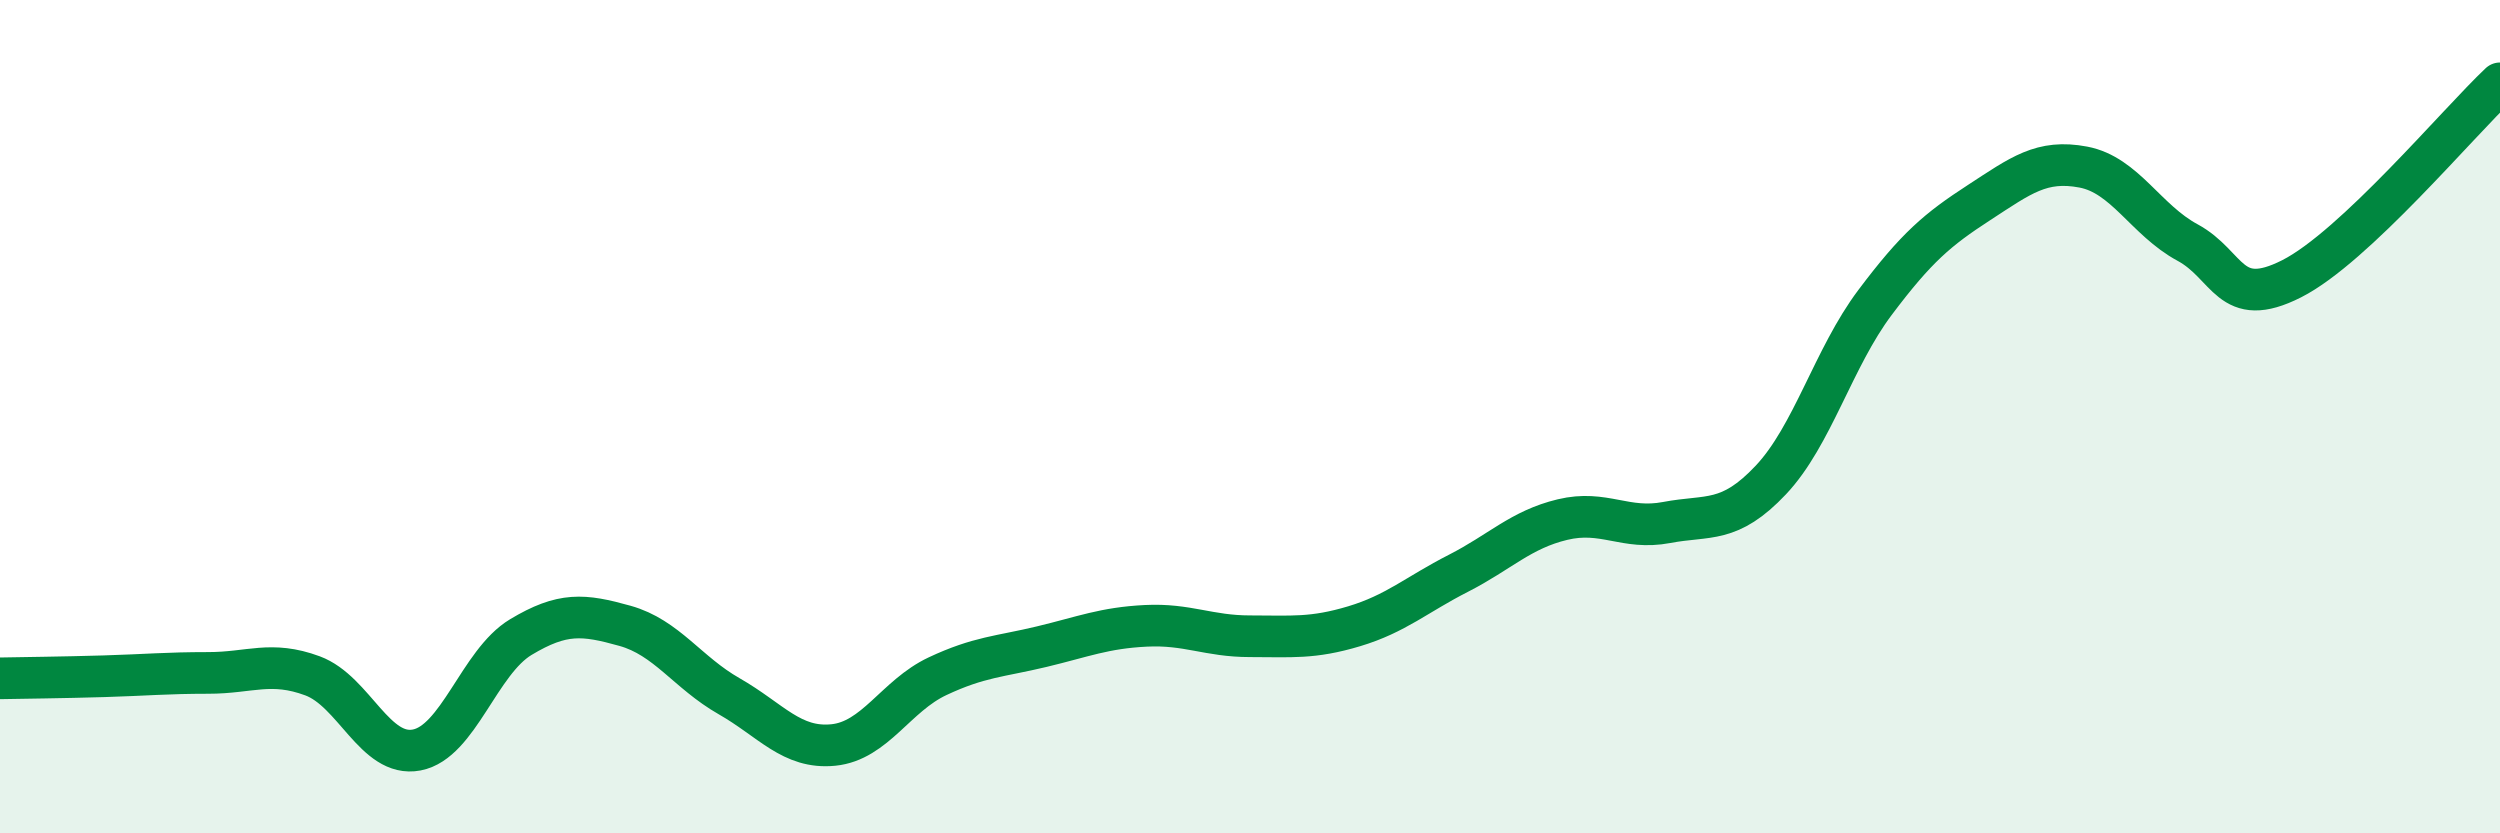
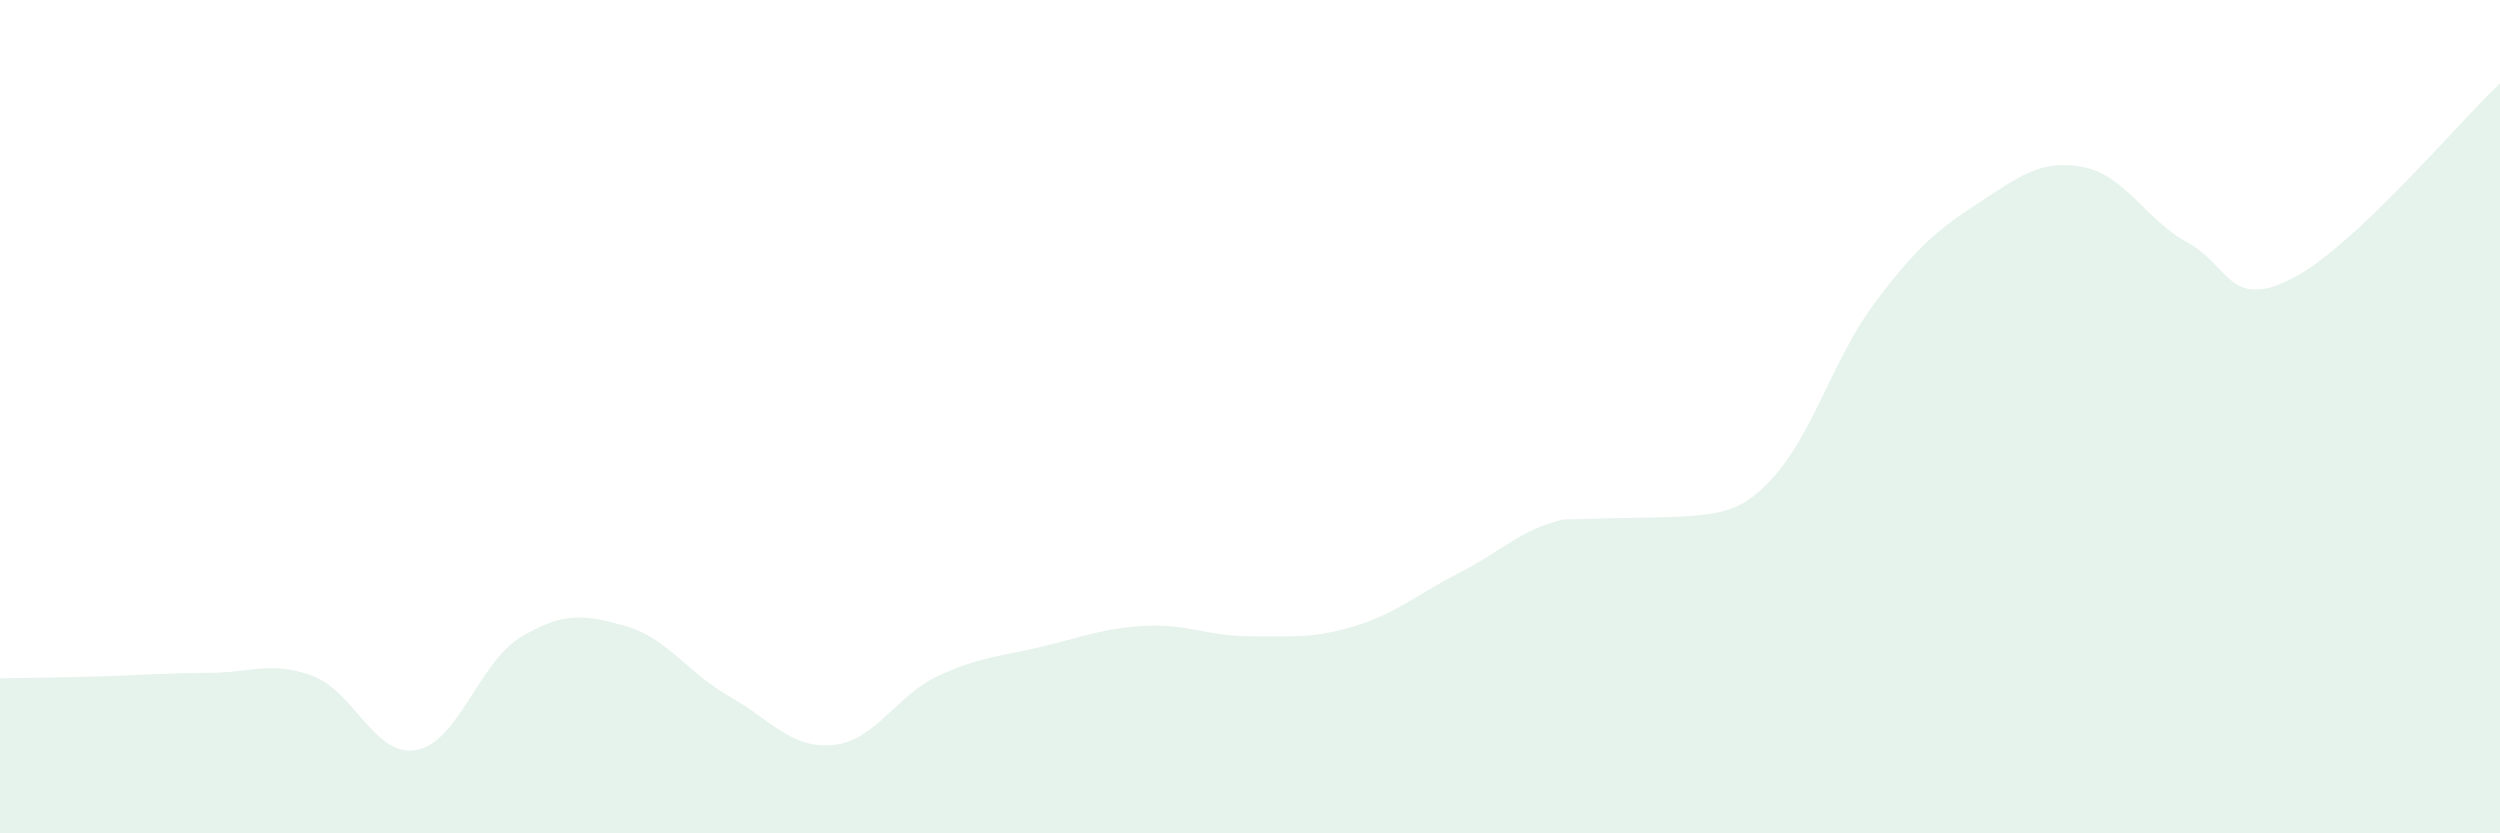
<svg xmlns="http://www.w3.org/2000/svg" width="60" height="20" viewBox="0 0 60 20">
-   <path d="M 0,16.28 C 0.5,16.27 1.5,16.26 2.5,16.23 C 3.5,16.2 4,16.15 5,16.15 C 6,16.15 6.5,15.85 7.5,16.22 C 8.5,16.59 9,18.19 10,18 C 11,17.81 11.5,15.89 12.5,15.29 C 13.5,14.69 14,14.74 15,15.02 C 16,15.3 16.5,16.14 17.5,16.71 C 18.5,17.28 19,17.98 20,17.88 C 21,17.78 21.5,16.7 22.5,16.23 C 23.5,15.76 24,15.76 25,15.52 C 26,15.28 26.5,15.07 27.5,15.02 C 28.5,14.97 29,15.27 30,15.27 C 31,15.27 31.5,15.33 32.5,15.03 C 33.5,14.73 34,14.27 35,13.76 C 36,13.25 36.5,12.71 37.5,12.47 C 38.5,12.23 39,12.73 40,12.54 C 41,12.35 41.5,12.58 42.5,11.52 C 43.5,10.46 44,8.59 45,7.26 C 46,5.93 46.5,5.51 47.5,4.86 C 48.5,4.21 49,3.82 50,4.01 C 51,4.2 51.5,5.28 52.5,5.82 C 53.5,6.36 53.5,7.45 55,6.69 C 56.5,5.93 59,2.94 60,2L60 20L0 20Z" fill="#008740" opacity="0.1" stroke-linecap="round" stroke-linejoin="round" />
-   <path d="M 0,16.28 C 0.5,16.27 1.5,16.26 2.5,16.23 C 3.5,16.2 4,16.15 5,16.15 C 6,16.15 6.5,15.85 7.5,16.22 C 8.5,16.59 9,18.19 10,18 C 11,17.81 11.5,15.89 12.5,15.29 C 13.5,14.69 14,14.74 15,15.02 C 16,15.3 16.5,16.14 17.5,16.71 C 18.5,17.28 19,17.98 20,17.88 C 21,17.78 21.5,16.7 22.5,16.23 C 23.5,15.76 24,15.76 25,15.52 C 26,15.28 26.5,15.07 27.5,15.02 C 28.5,14.97 29,15.27 30,15.27 C 31,15.27 31.5,15.33 32.5,15.03 C 33.5,14.73 34,14.27 35,13.76 C 36,13.25 36.5,12.71 37.5,12.47 C 38.5,12.23 39,12.73 40,12.54 C 41,12.35 41.5,12.58 42.5,11.52 C 43.5,10.46 44,8.59 45,7.26 C 46,5.93 46.5,5.51 47.5,4.86 C 48.5,4.21 49,3.82 50,4.01 C 51,4.2 51.5,5.28 52.5,5.82 C 53.5,6.36 53.5,7.45 55,6.69 C 56.5,5.93 59,2.94 60,2" stroke="#008740" stroke-width="1" fill="none" stroke-linecap="round" stroke-linejoin="round" />
+   <path d="M 0,16.28 C 0.5,16.27 1.5,16.26 2.5,16.23 C 3.5,16.2 4,16.15 5,16.15 C 6,16.15 6.5,15.85 7.5,16.22 C 8.5,16.59 9,18.19 10,18 C 11,17.81 11.5,15.89 12.5,15.29 C 13.5,14.69 14,14.74 15,15.02 C 16,15.3 16.5,16.14 17.5,16.71 C 18.5,17.28 19,17.98 20,17.88 C 21,17.78 21.5,16.7 22.5,16.23 C 23.5,15.76 24,15.76 25,15.52 C 26,15.28 26.5,15.07 27.5,15.02 C 28.5,14.97 29,15.27 30,15.27 C 31,15.27 31.5,15.33 32.5,15.03 C 33.5,14.73 34,14.27 35,13.76 C 36,13.25 36.5,12.71 37.5,12.47 C 41,12.35 41.5,12.58 42.5,11.52 C 43.5,10.46 44,8.59 45,7.26 C 46,5.93 46.5,5.51 47.5,4.86 C 48.5,4.21 49,3.82 50,4.01 C 51,4.2 51.5,5.28 52.5,5.82 C 53.5,6.36 53.5,7.45 55,6.69 C 56.5,5.93 59,2.94 60,2L60 20L0 20Z" fill="#008740" opacity="0.1" stroke-linecap="round" stroke-linejoin="round" />
</svg>